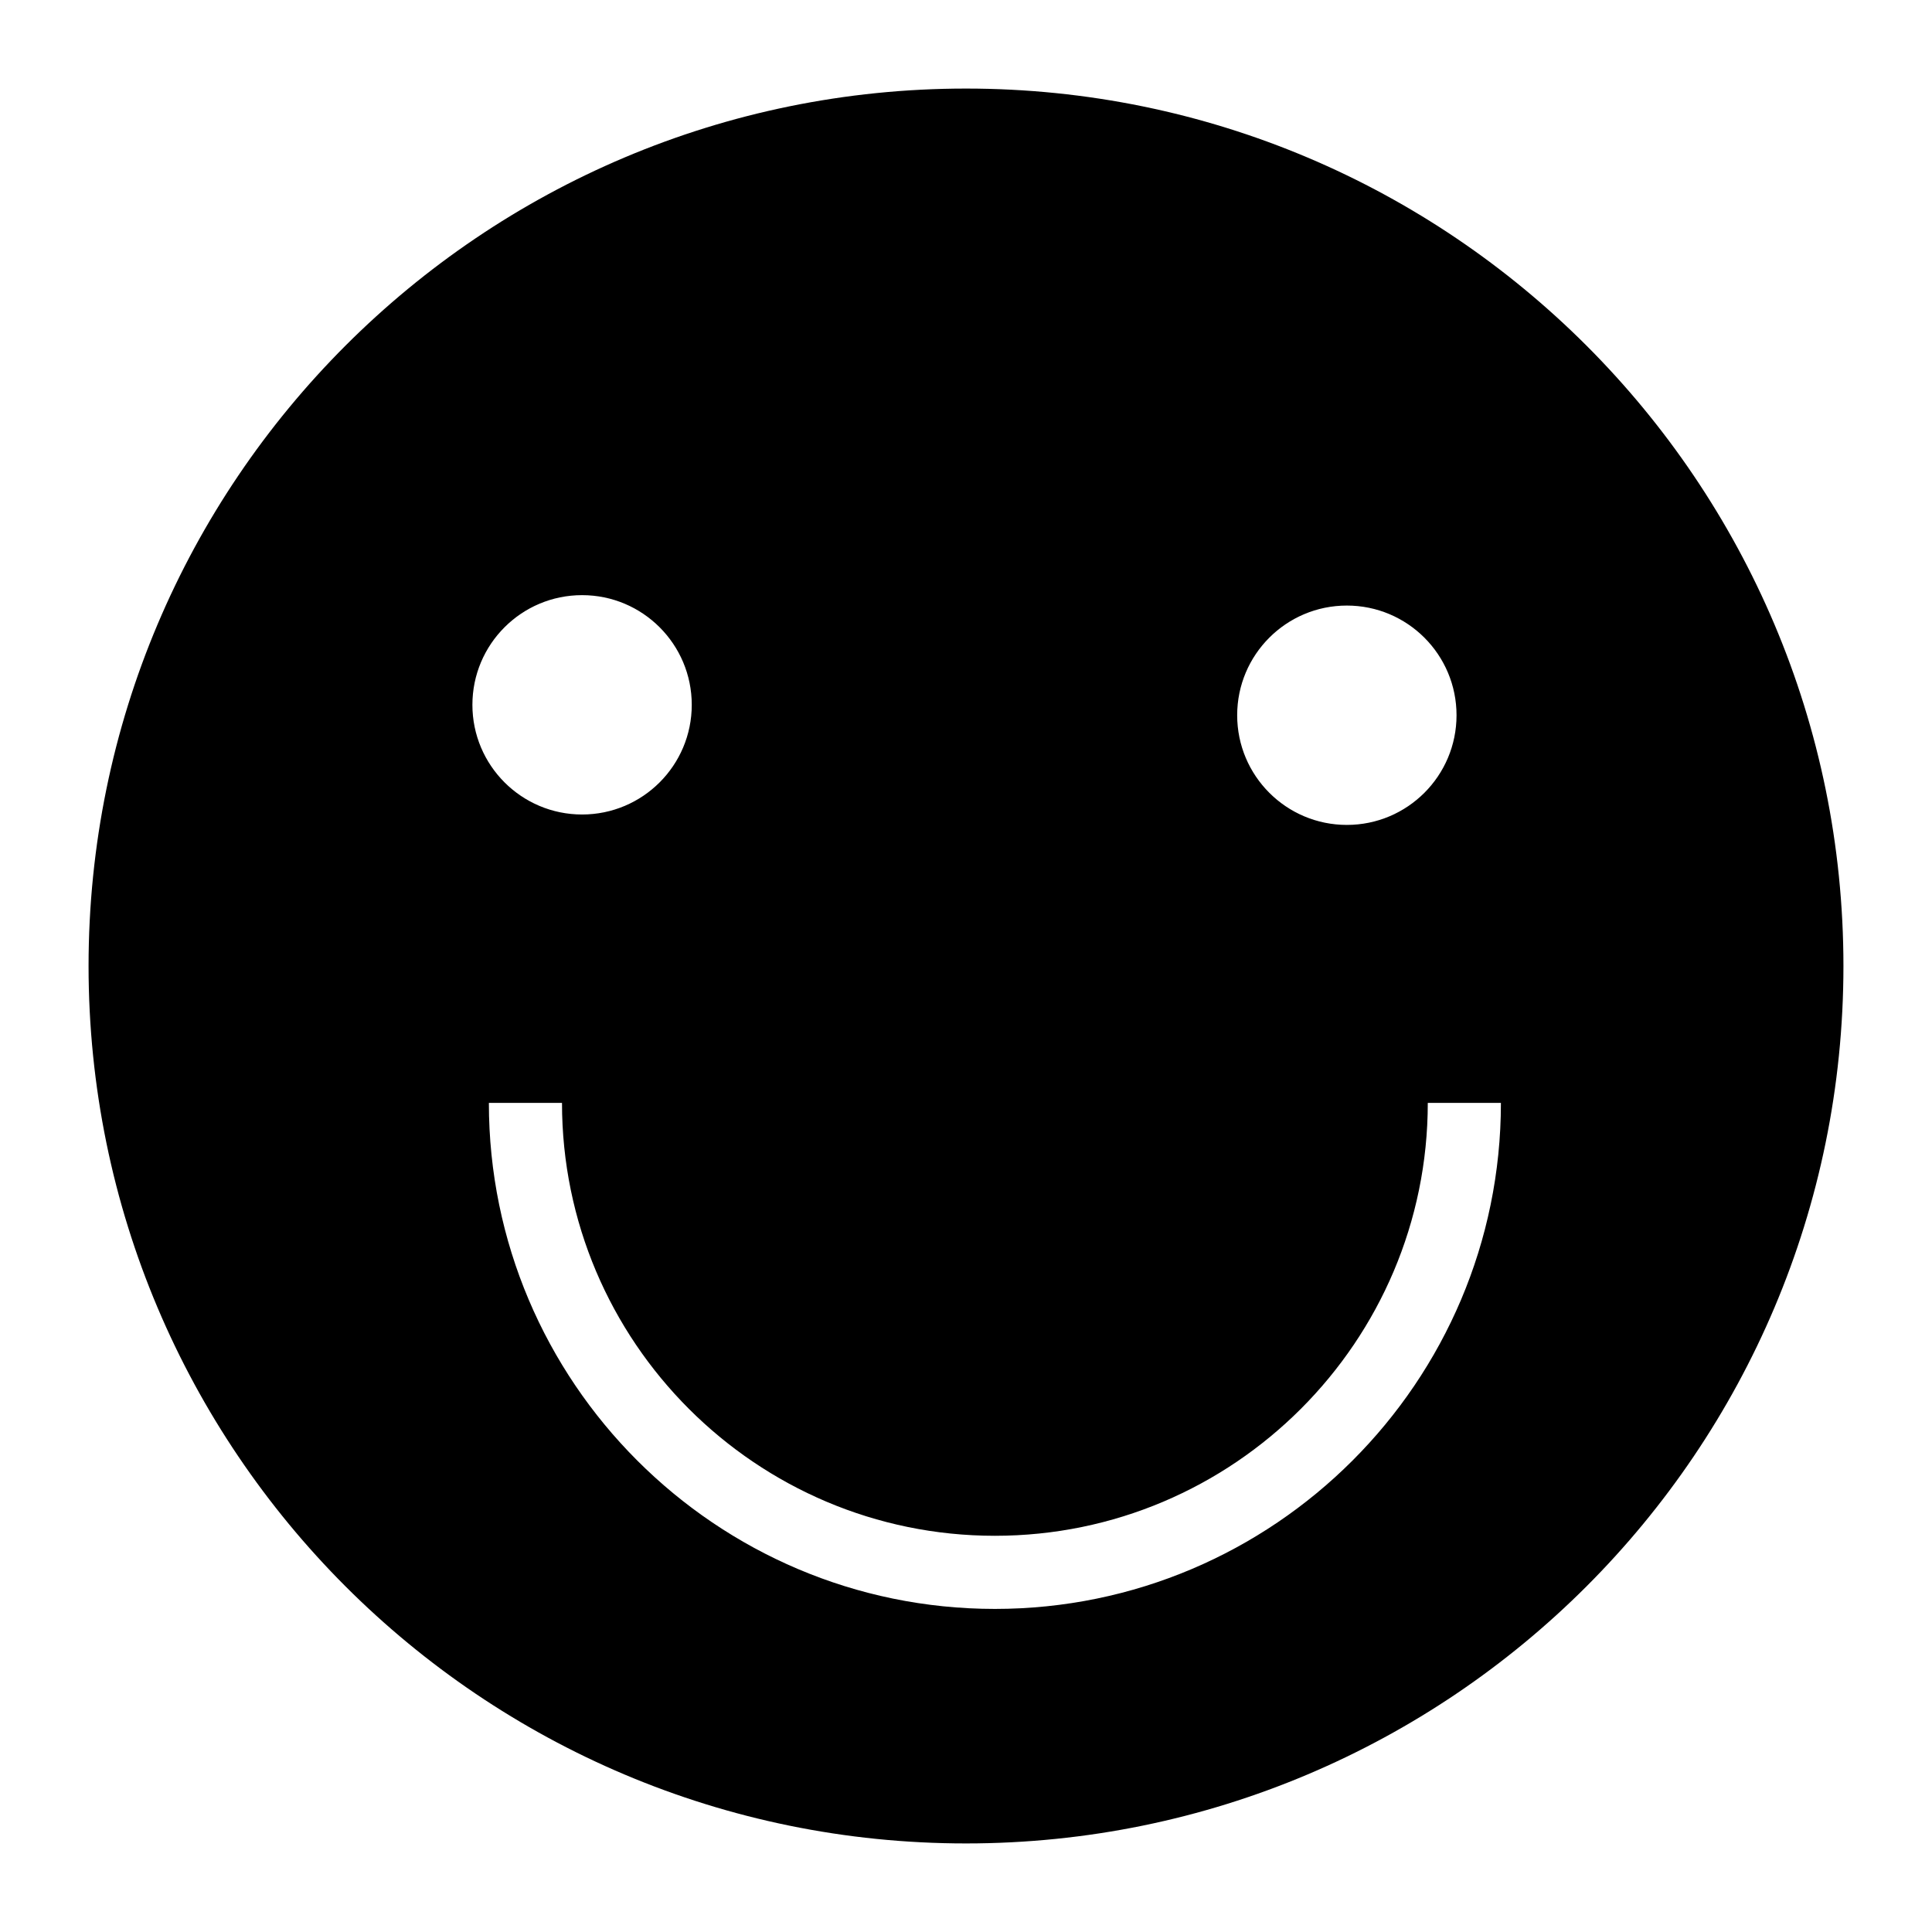
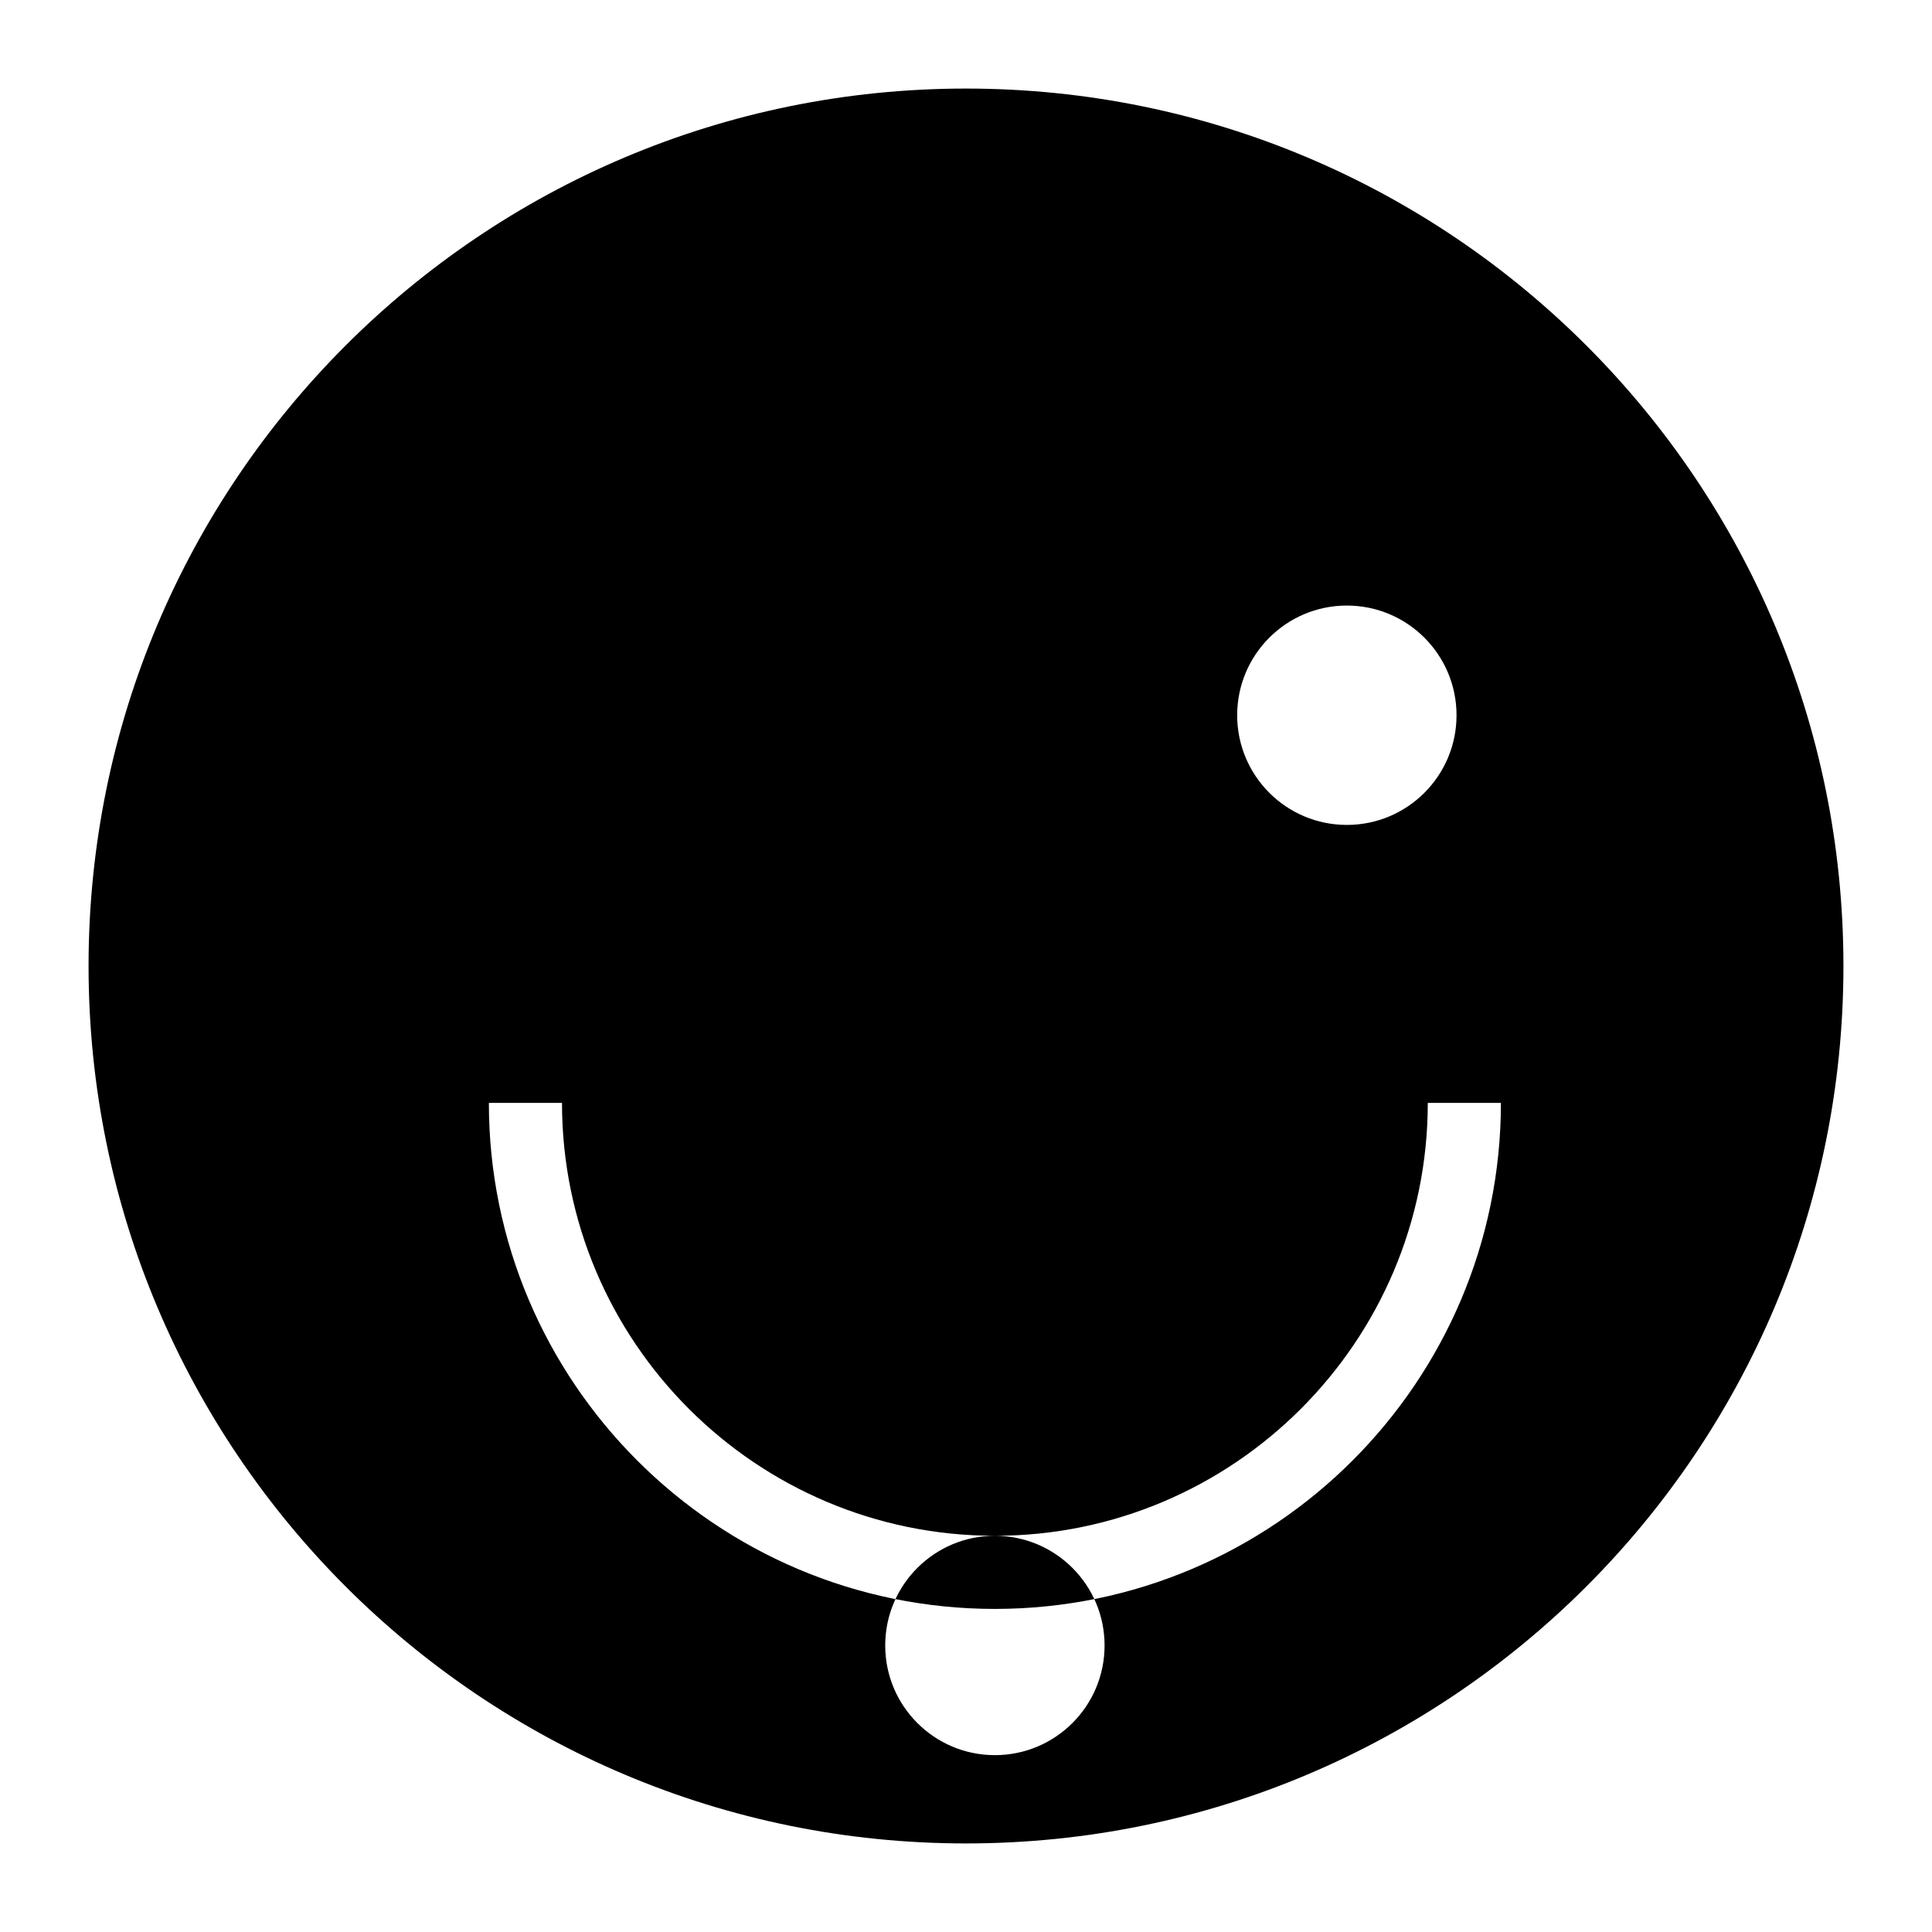
<svg xmlns="http://www.w3.org/2000/svg" fill="#000000" width="800px" height="800px" version="1.1" viewBox="144 144 512 512">
-   <path d="m400 632.53c128.42 0 232.53-104.11 232.53-232.53s-104.11-232.53-232.53-232.53c-128.42 0-232.53 104.11-232.53 232.53s104.11 232.53 232.53 232.53zm100.93-328.05c16.051 0 29.066 13.012 29.066 29.066 0 16.051-13.012 29.066-29.066 29.066-16.051 0-29.066-13.016-29.066-29.066 0-16.055 13.012-29.066 29.066-29.066zm-93.273 246.52c63.262 0 114.72-51.461 114.72-114.72h19.379c0 73.941-60.156 134.1-134.1 134.1-73.941 0-134.1-60.156-134.1-134.1h19.379c-0.008 63.262 51.453 114.72 114.71 114.72zm-109.4-249.28c16.051 0 29.066 13.016 29.066 29.066 0 16.055-13.012 29.066-29.066 29.066-16.051 0-29.066-13.012-29.066-29.066 0-16.051 13.016-29.066 29.066-29.066z" />
+   <path d="m400 632.53c128.42 0 232.53-104.11 232.53-232.53s-104.11-232.53-232.53-232.53c-128.42 0-232.53 104.11-232.53 232.53s104.11 232.53 232.53 232.53zm100.93-328.05c16.051 0 29.066 13.012 29.066 29.066 0 16.051-13.012 29.066-29.066 29.066-16.051 0-29.066-13.016-29.066-29.066 0-16.055 13.012-29.066 29.066-29.066zm-93.273 246.52c63.262 0 114.72-51.461 114.72-114.72h19.379c0 73.941-60.156 134.1-134.1 134.1-73.941 0-134.1-60.156-134.1-134.1h19.379c-0.008 63.262 51.453 114.72 114.71 114.72zc16.051 0 29.066 13.016 29.066 29.066 0 16.055-13.012 29.066-29.066 29.066-16.051 0-29.066-13.012-29.066-29.066 0-16.051 13.016-29.066 29.066-29.066z" />
</svg>